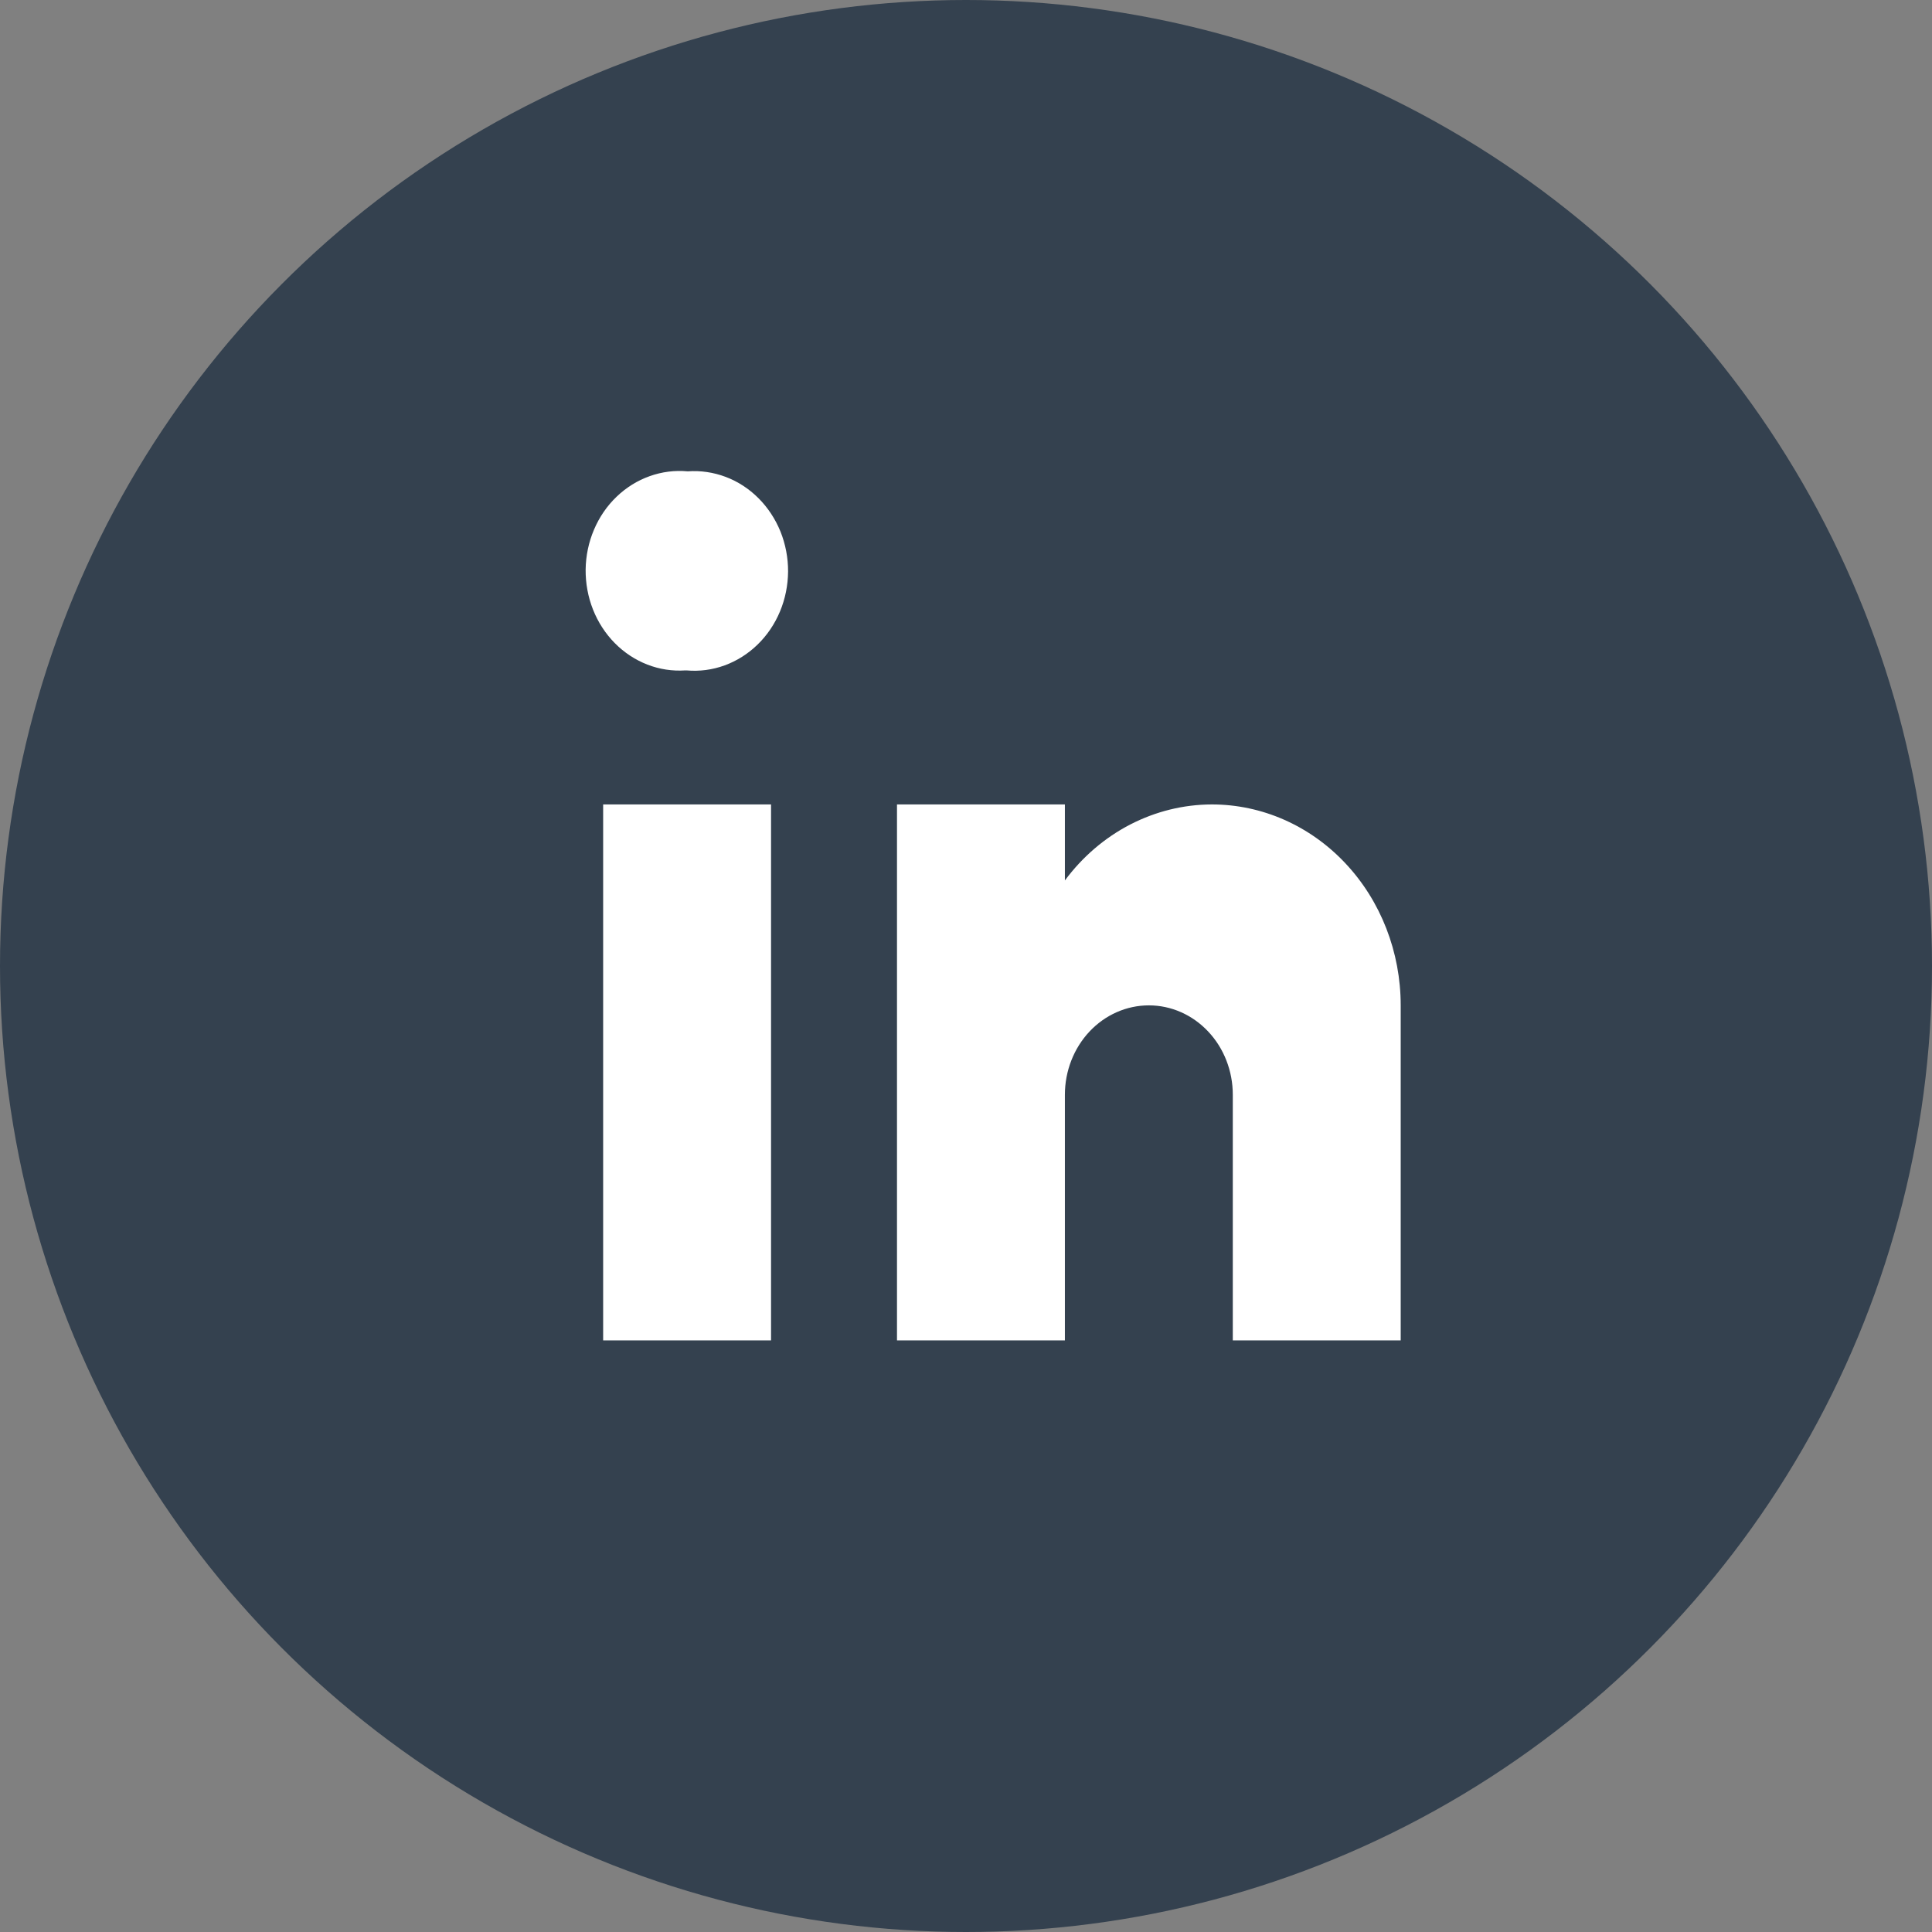
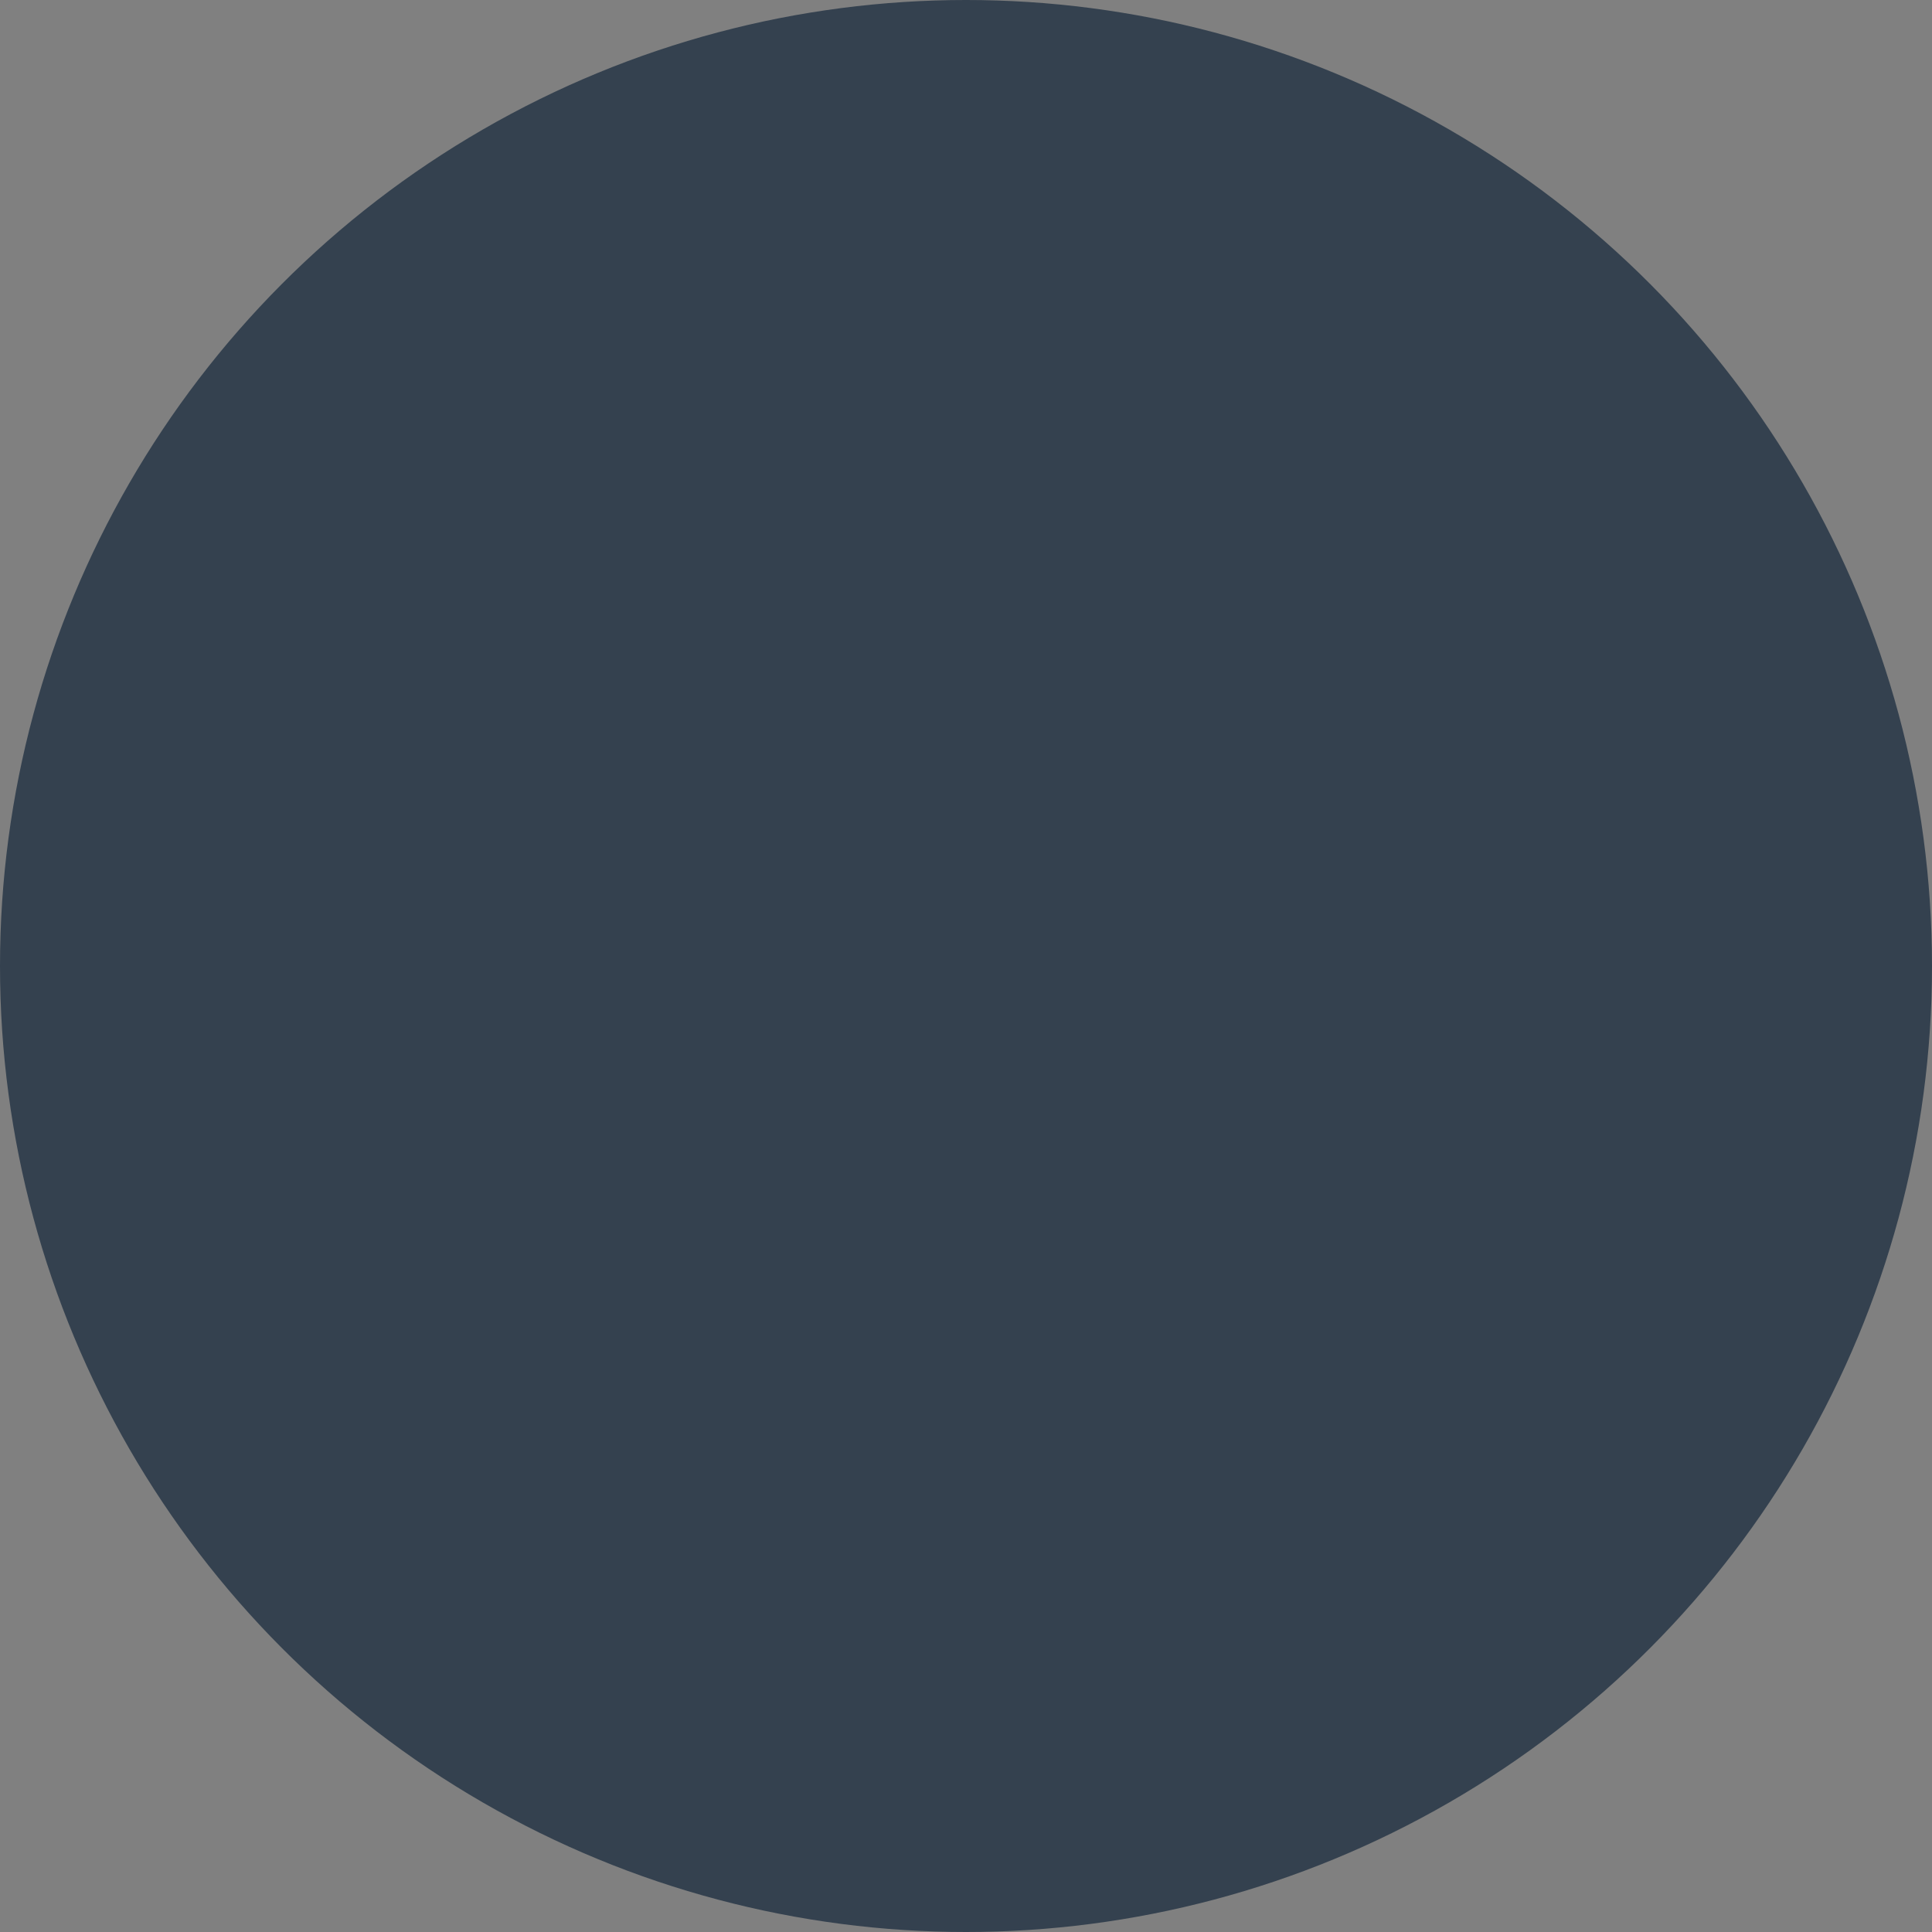
<svg xmlns="http://www.w3.org/2000/svg" width="32" height="32" viewBox="0 0 32 32" fill="none">
  <rect x="0" y="0" width="32" height="32" fill="#808080" stroke="none" />
  <circle cx="16" cy="16" r="16" fill="#34414F" />
-   <path d="M11.371 11.104H11.351C11.137 11.118 10.924 11.086 10.723 11.008C10.522 10.93 10.338 10.809 10.183 10.652C10.028 10.495 9.905 10.306 9.822 10.096C9.739 9.886 9.698 9.661 9.7 9.433C9.703 9.205 9.75 8.981 9.838 8.774C9.926 8.566 10.053 8.38 10.212 8.228C10.371 8.075 10.557 7.959 10.76 7.887C10.963 7.814 11.178 7.787 11.391 7.807C11.604 7.791 11.818 7.823 12.02 7.899C12.222 7.975 12.406 8.095 12.562 8.251C12.718 8.407 12.842 8.595 12.927 8.804C13.011 9.014 13.054 9.239 13.053 9.467C13.051 9.695 13.006 9.92 12.919 10.128C12.832 10.336 12.706 10.523 12.548 10.676C12.39 10.83 12.204 10.947 12.002 11.021C11.799 11.095 11.585 11.123 11.371 11.104ZM9.99 13.324H12.771V22.201H9.99V13.324ZM20.072 13.324C19.603 13.325 19.141 13.439 18.719 13.657C18.298 13.875 17.928 14.192 17.638 14.583V13.324H14.857V22.201H17.638V18.132C17.638 17.74 17.785 17.363 18.045 17.086C18.306 16.808 18.66 16.652 19.029 16.652C19.398 16.652 19.751 16.808 20.012 17.086C20.273 17.363 20.419 17.74 20.419 18.132V22.201H23.2V16.652C23.2 15.77 22.871 14.923 22.284 14.299C21.697 13.674 20.901 13.324 20.072 13.324Z" fill="white" />
</svg>